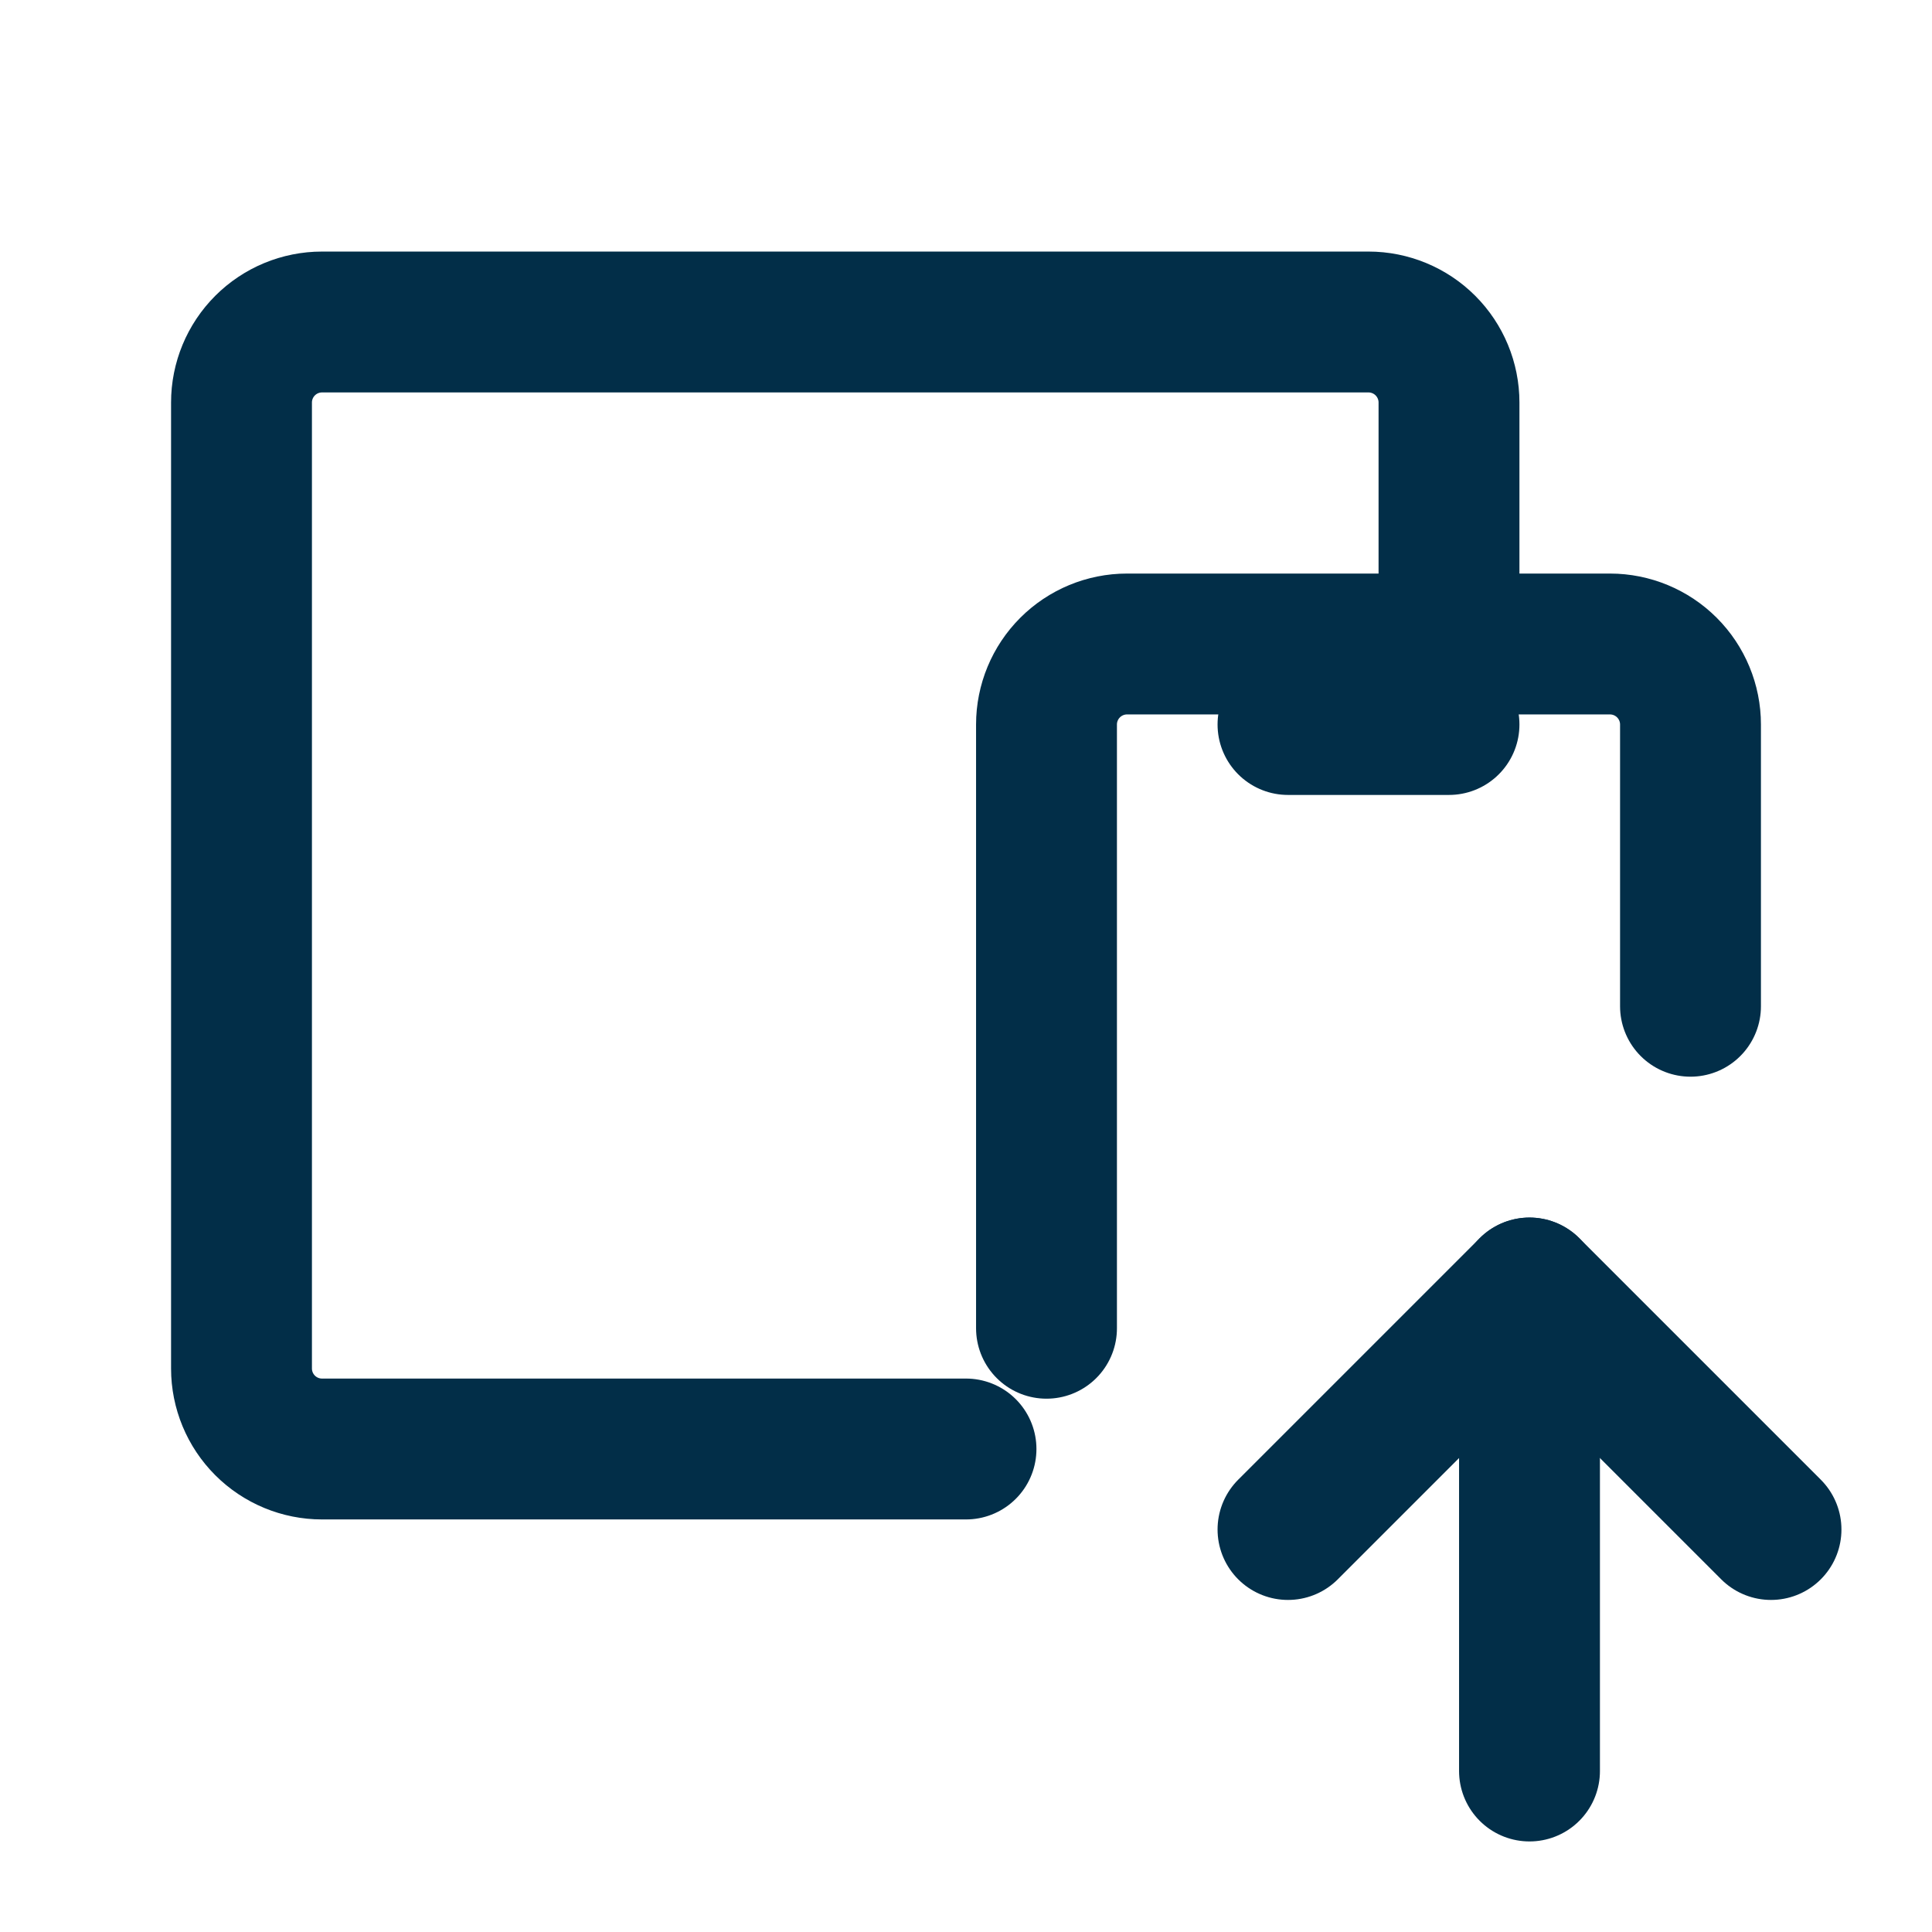
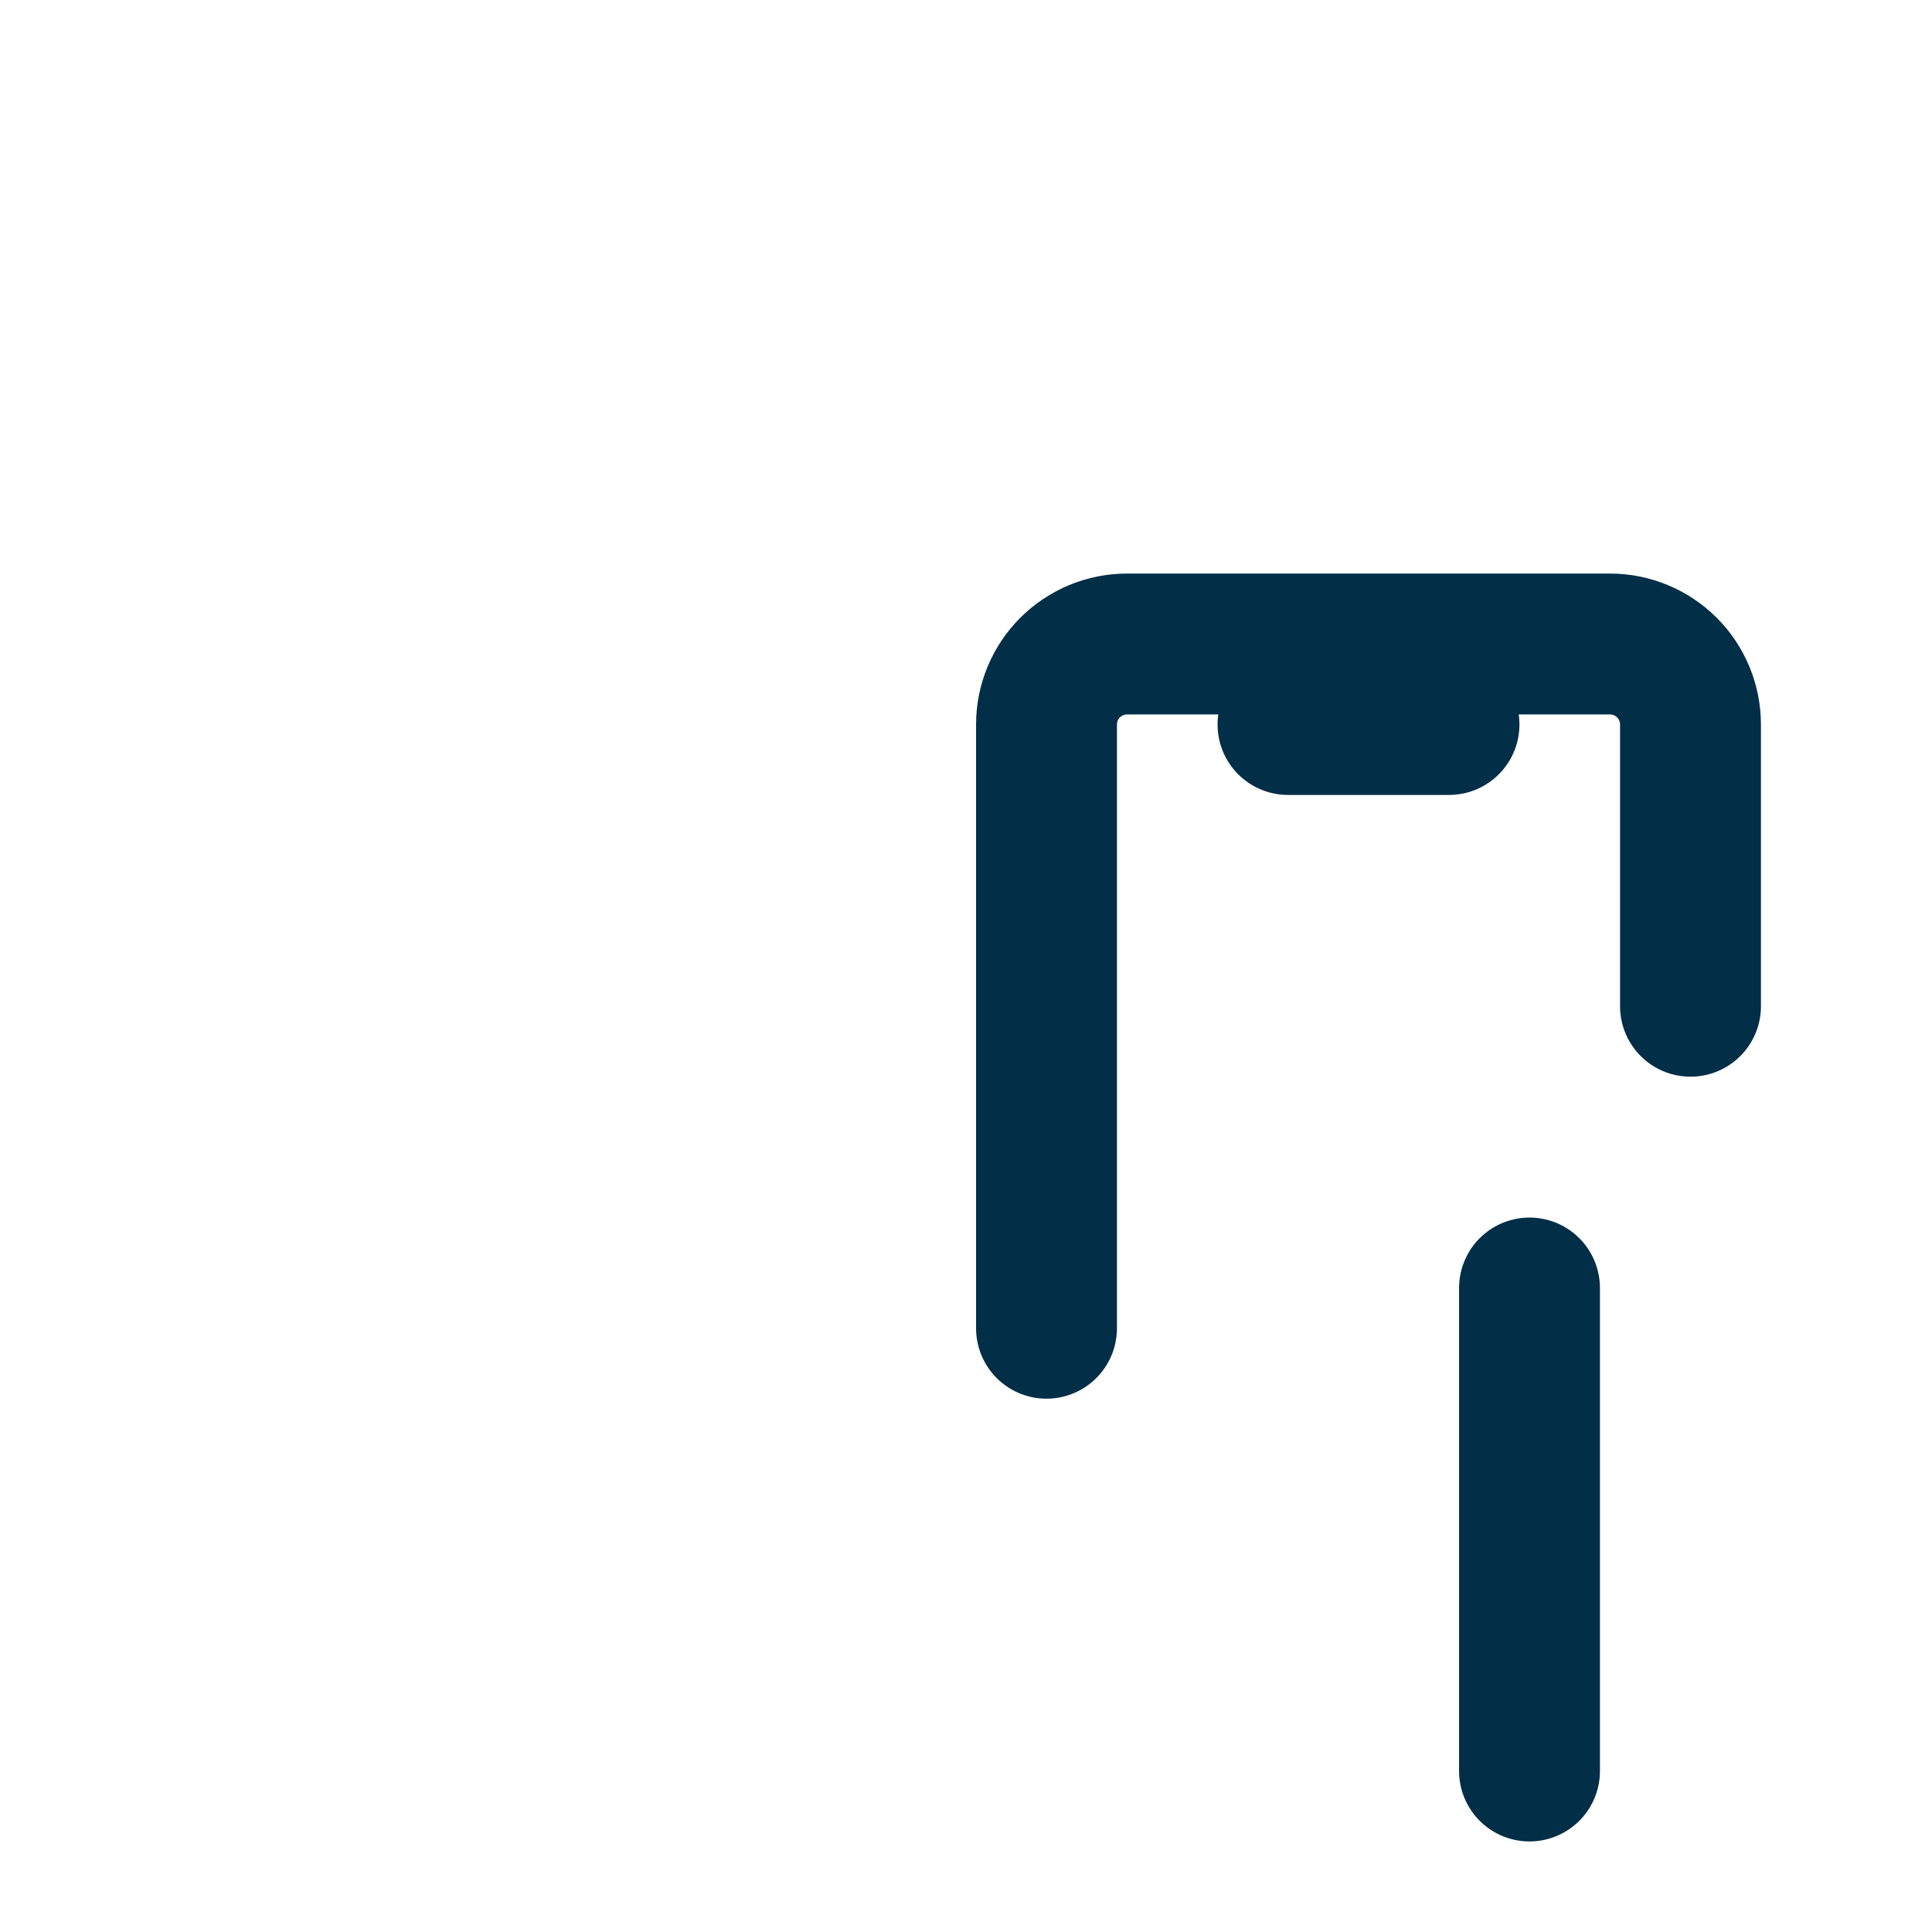
<svg xmlns="http://www.w3.org/2000/svg" width="48" height="48" viewBox="0 0 48 48" fill="none">
  <path d="M26 33V18C26 17.47 26.211 16.961 26.586 16.586C26.961 16.211 27.47 16 28 16H40C40.53 16 41.039 16.211 41.414 16.586C41.789 16.961 42 17.47 42 18V25" stroke="#022E48" stroke-width="3.5" stroke-linecap="round" stroke-linejoin="round" />
-   <path d="M36 16V10C36 9.47 35.789 8.961 35.414 8.586C35.039 8.211 34.53 8 34 8H8C7.47 8 6.961 8.211 6.586 8.586C6.211 8.961 6 9.47 6 10V34C6 34.53 6.211 35.039 6.586 35.414C6.961 35.789 7.47 36 8 36H24" stroke="#022E48" stroke-width="3.5" stroke-linecap="round" stroke-linejoin="round" />
  <path d="M38 44V32" stroke="#022E48" stroke-width="3.5" stroke-linecap="round" stroke-linejoin="round" />
-   <path d="M44 38L38 32L32 38" stroke="#022E48" stroke-width="3.5" stroke-linecap="round" stroke-linejoin="round" />
  <path d="M32 18H36" stroke="#022E48" stroke-width="3.5" stroke-linecap="round" stroke-linejoin="round" />
</svg>